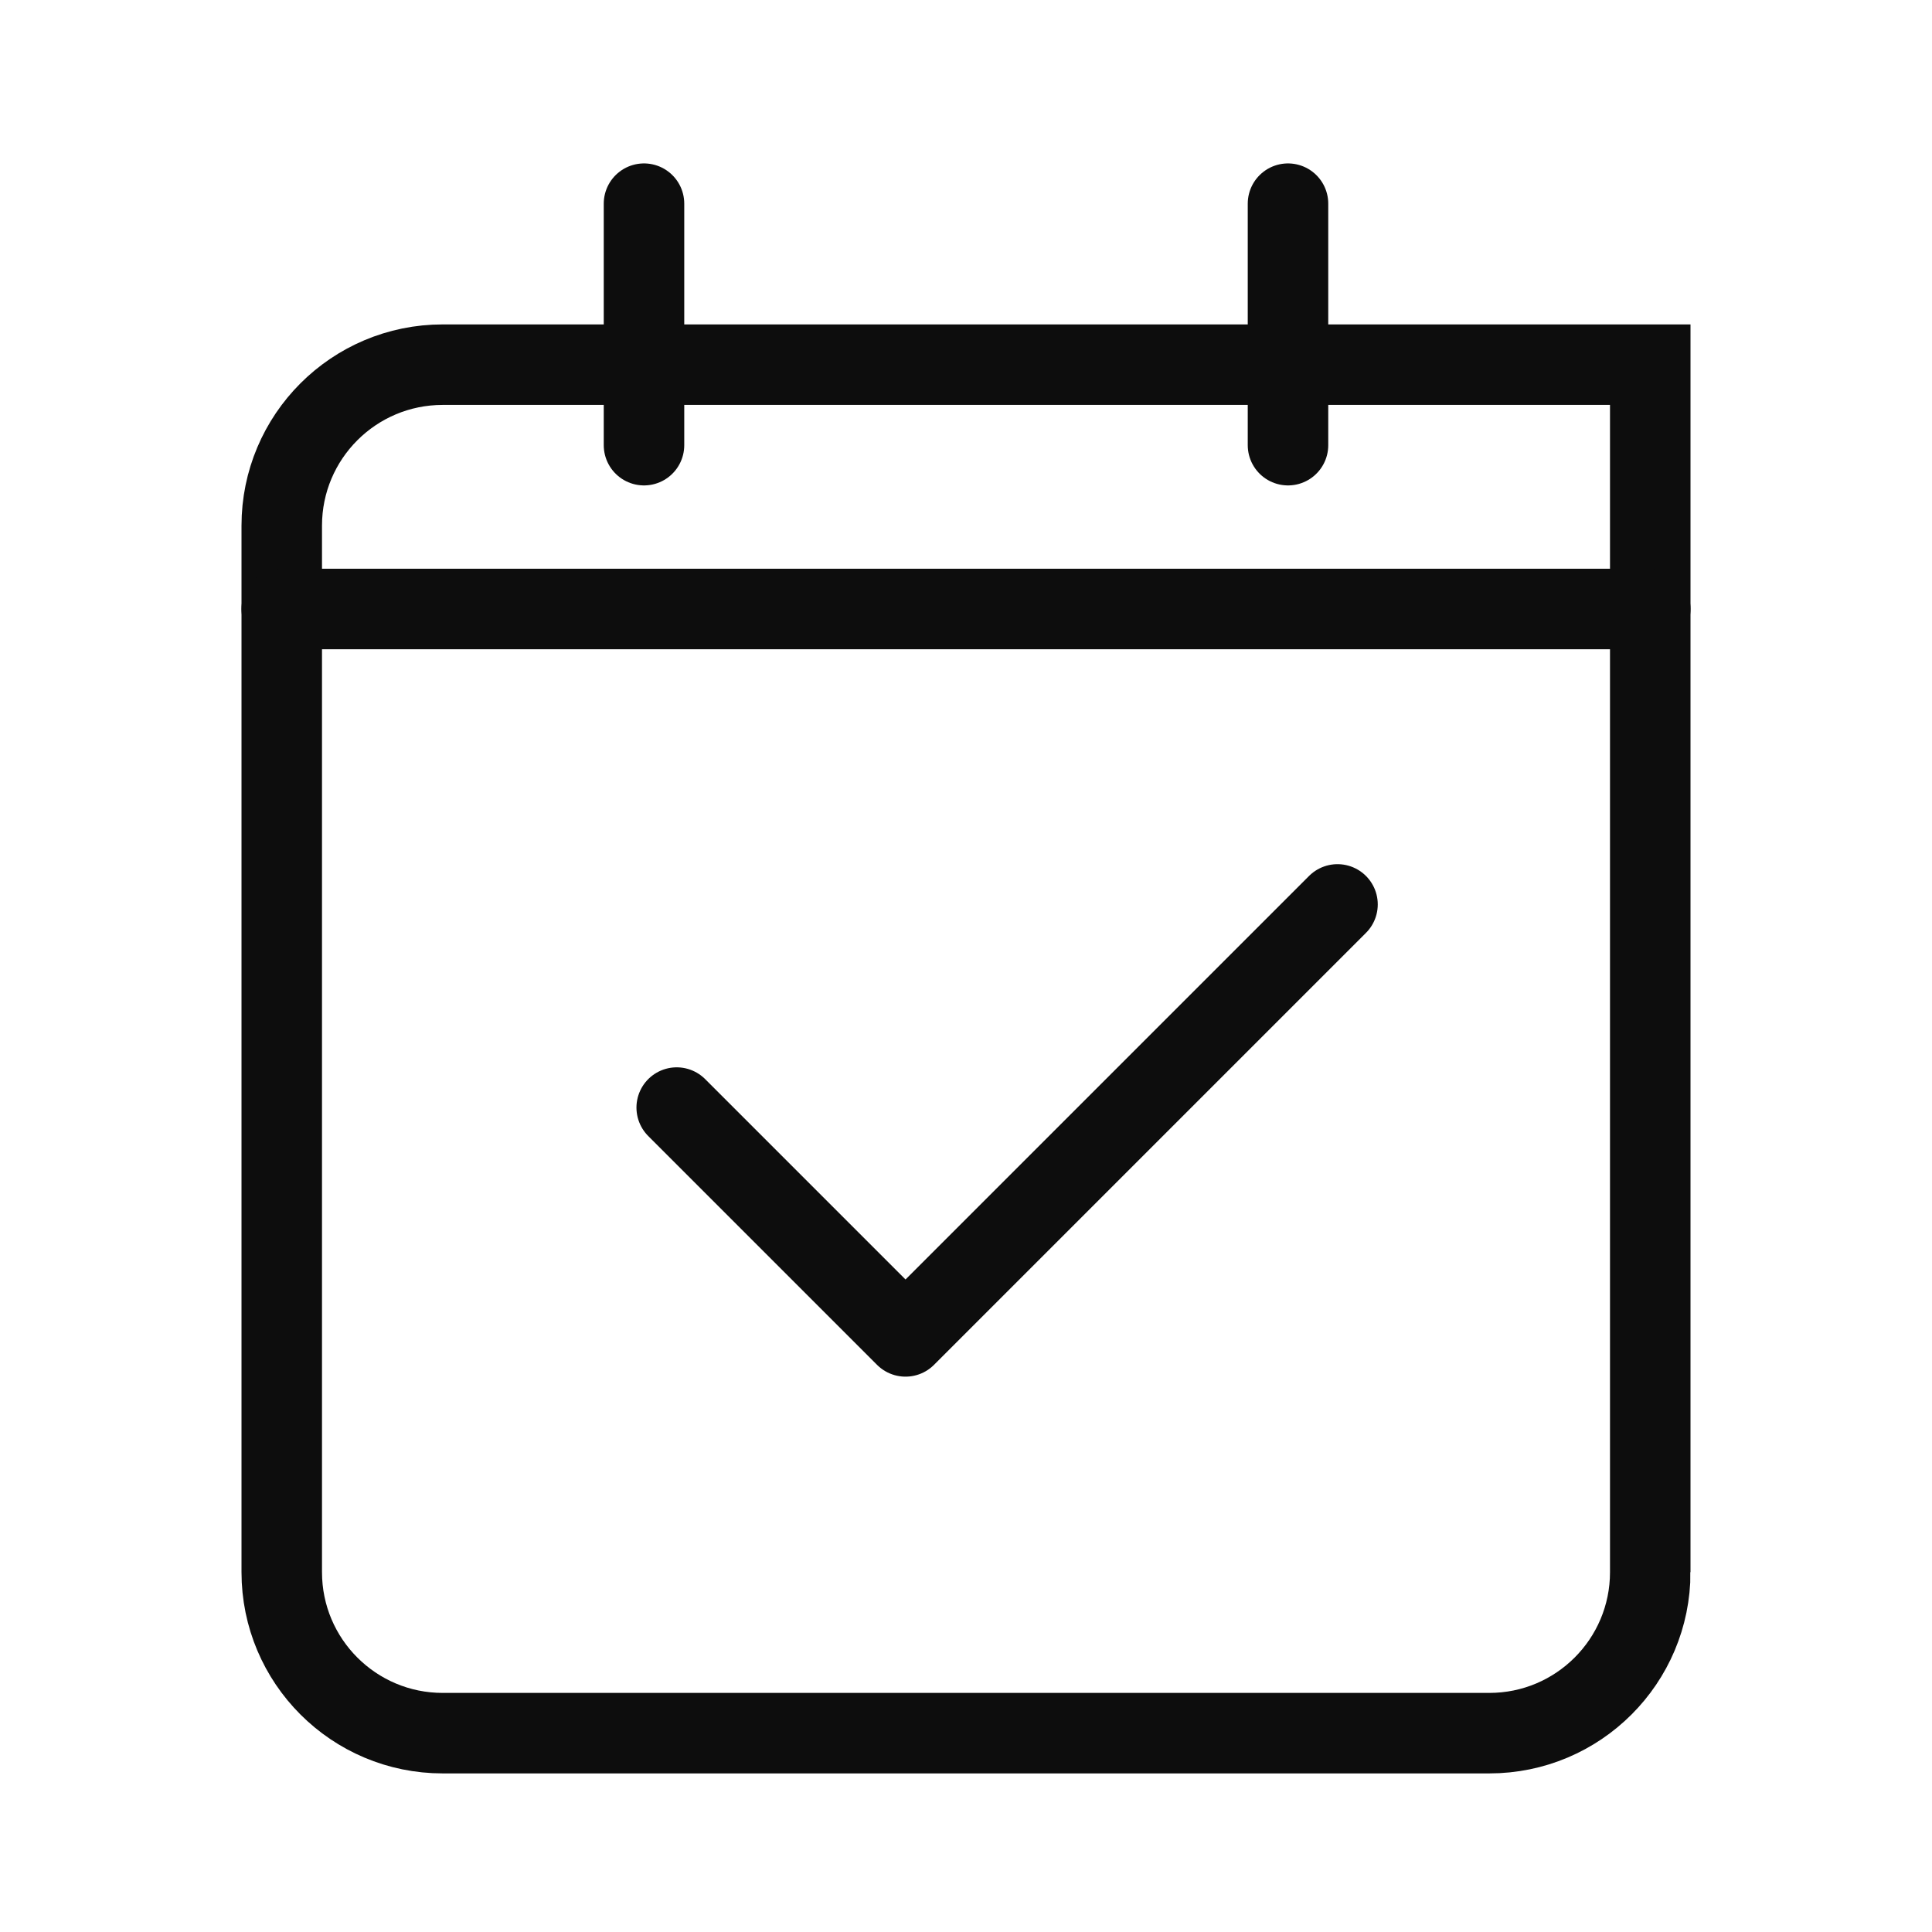
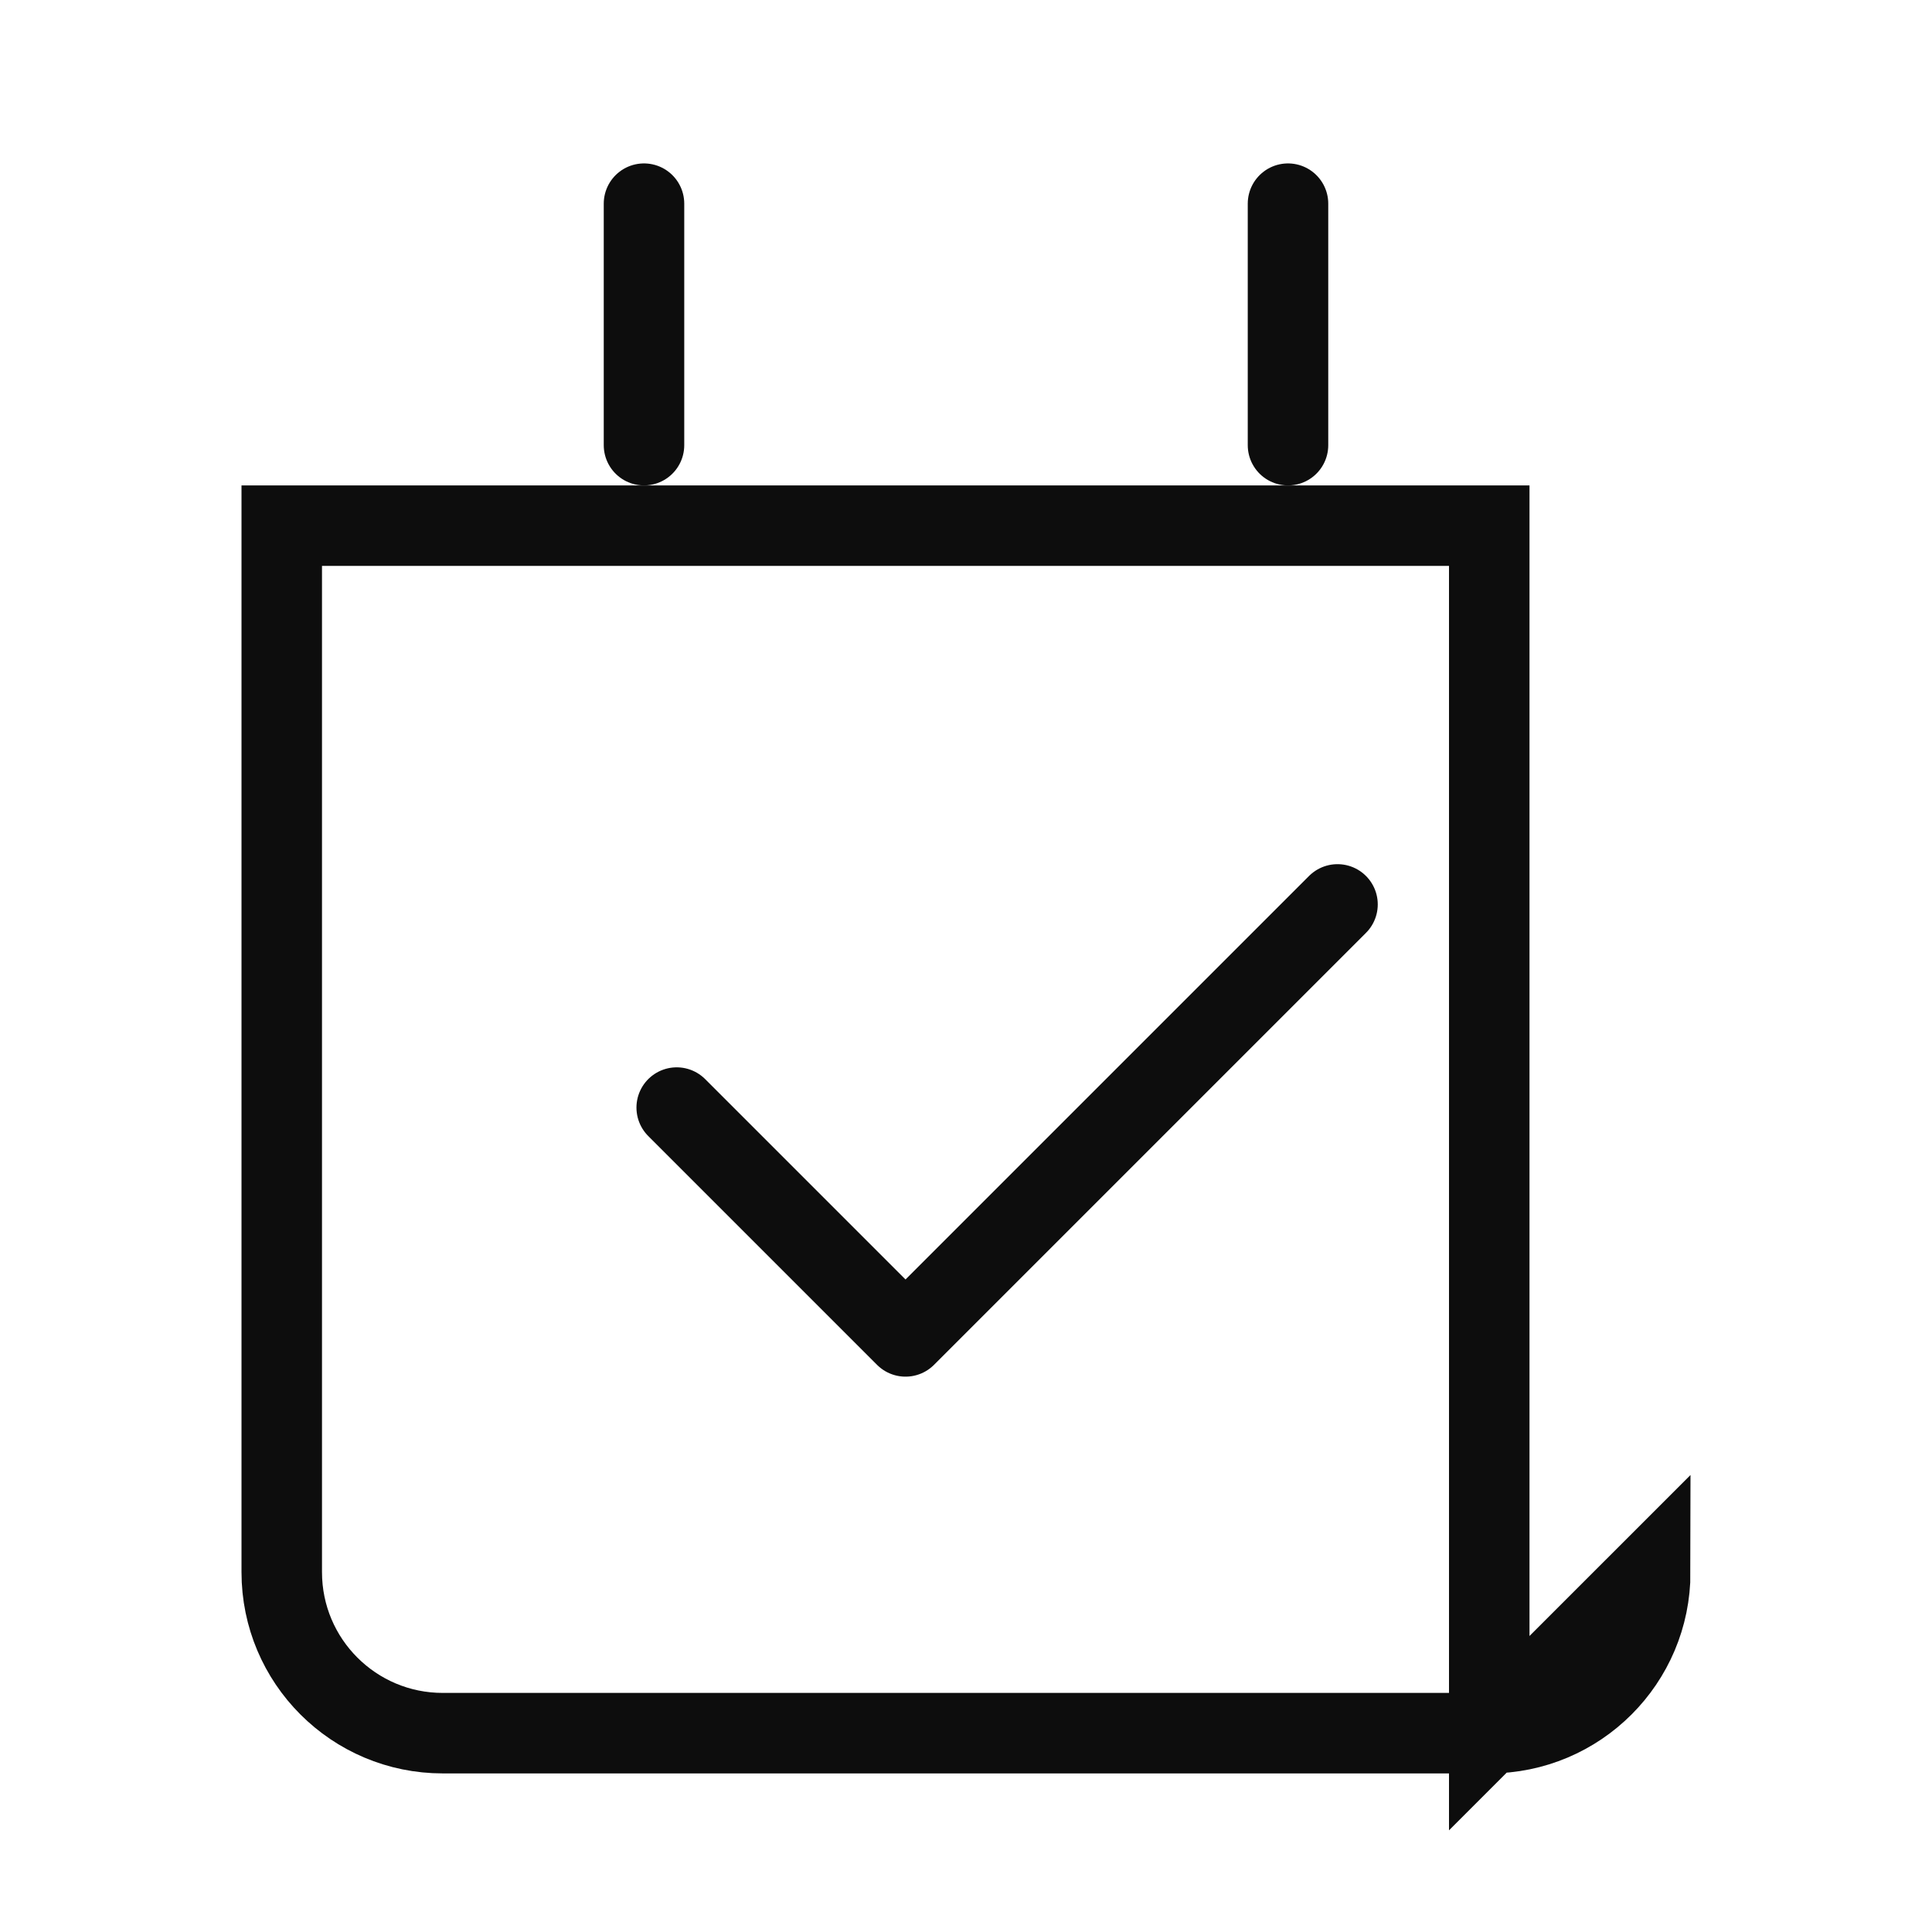
<svg xmlns="http://www.w3.org/2000/svg" viewBox="0 0 192 192" height="192" width="192" id="uuid-ff880a29-8a5b-463f-b55c-395000a68df5">
  <line stroke-width="8" stroke-miterlimit="10" stroke-linecap="round" stroke="#0d0d0d" fill="none" y2="44.24" x2="64" y1="20.24" x1="64" />
  <line stroke-width="8" stroke-miterlimit="10" stroke-linecap="round" stroke="#0d0d0d" fill="none" y2="44.24" x2="128" y1="20.24" x1="128" />
-   <path stroke-width="8" stroke-miterlimit="10" stroke-linecap="round" stroke="#0d0d0d" fill="none" d="m164,156.24c0,8.84-7.16,16-16,16H44c-8.84,0-16-7.16-16-16V52.24c0-8.84,7.16-16,16-16h120v120Z" />
-   <line stroke-width="8" stroke-miterlimit="10" stroke-linecap="round" stroke="#0d0d0d" fill="none" y2="60.52" x2="28" y1="60.52" x1="164" />
+   <path stroke-width="8" stroke-miterlimit="10" stroke-linecap="round" stroke="#0d0d0d" fill="none" d="m164,156.24c0,8.84-7.16,16-16,16H44c-8.84,0-16-7.16-16-16V52.24h120v120Z" />
  <polyline stroke-width="8" stroke-linejoin="round" stroke-linecap="round" stroke="#0d0d0d" fill="none" points="67.25 110.07 89.99 132.81 132.92 89.88" />
</svg>